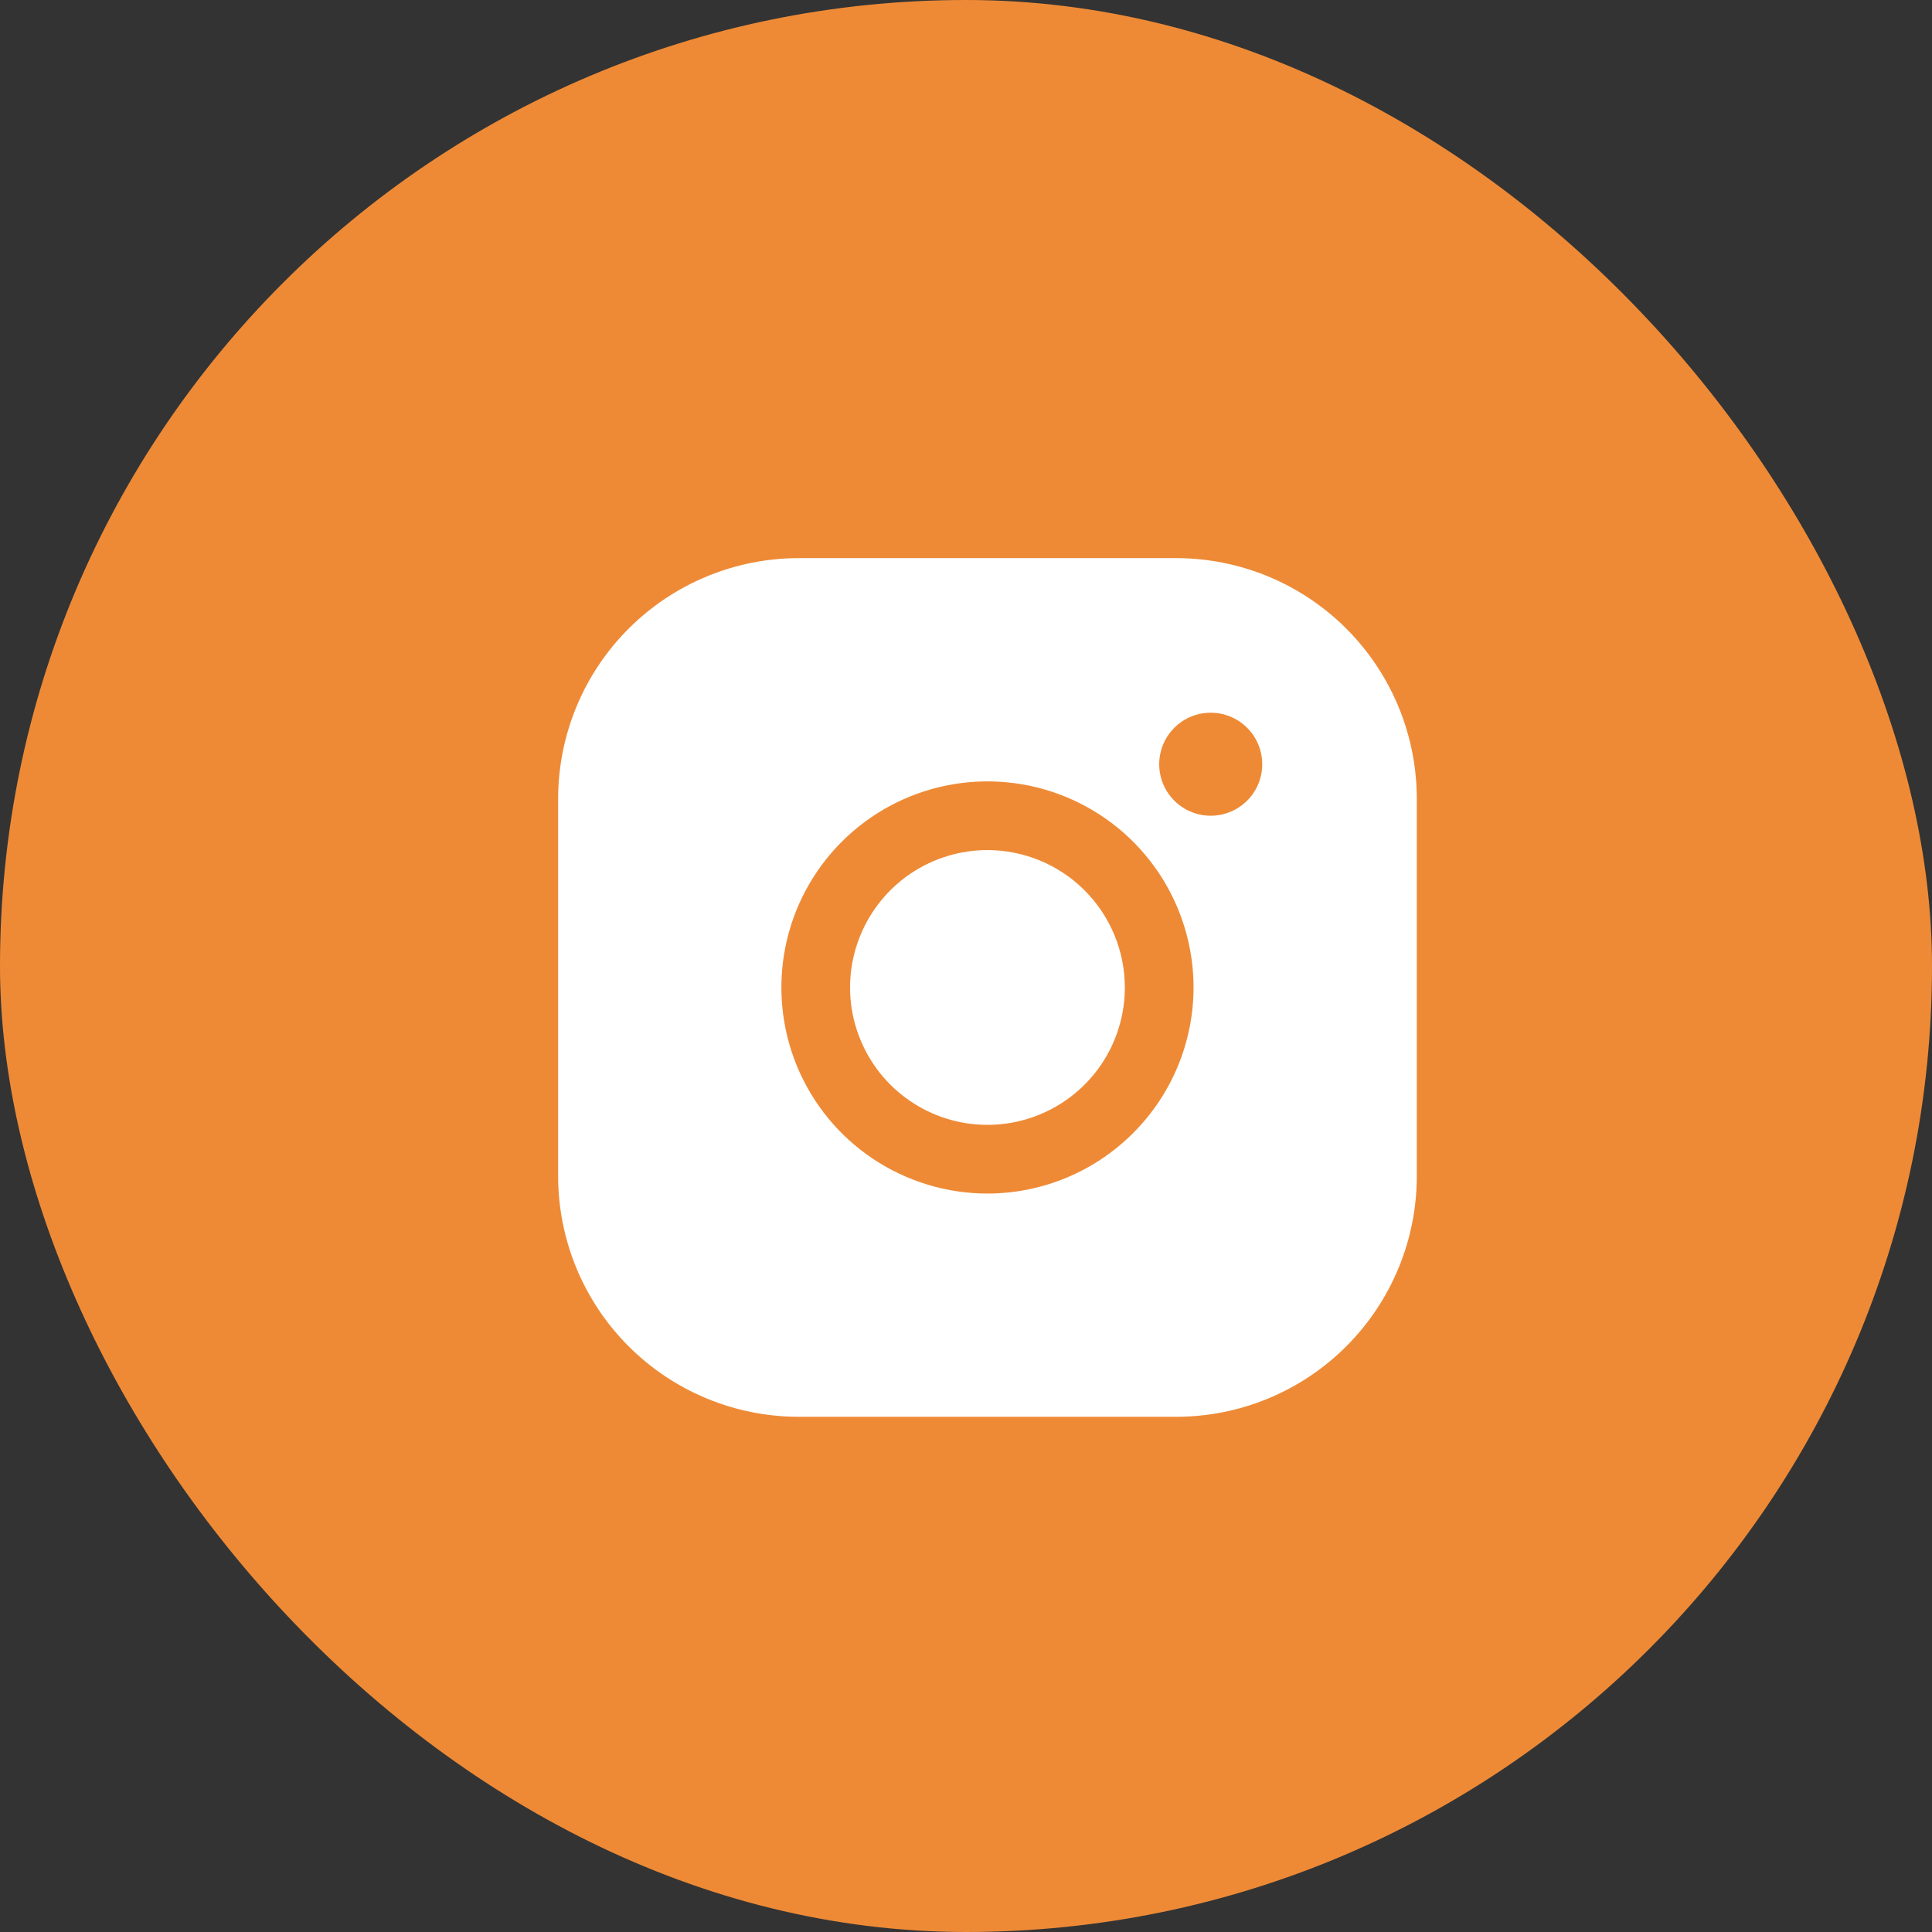
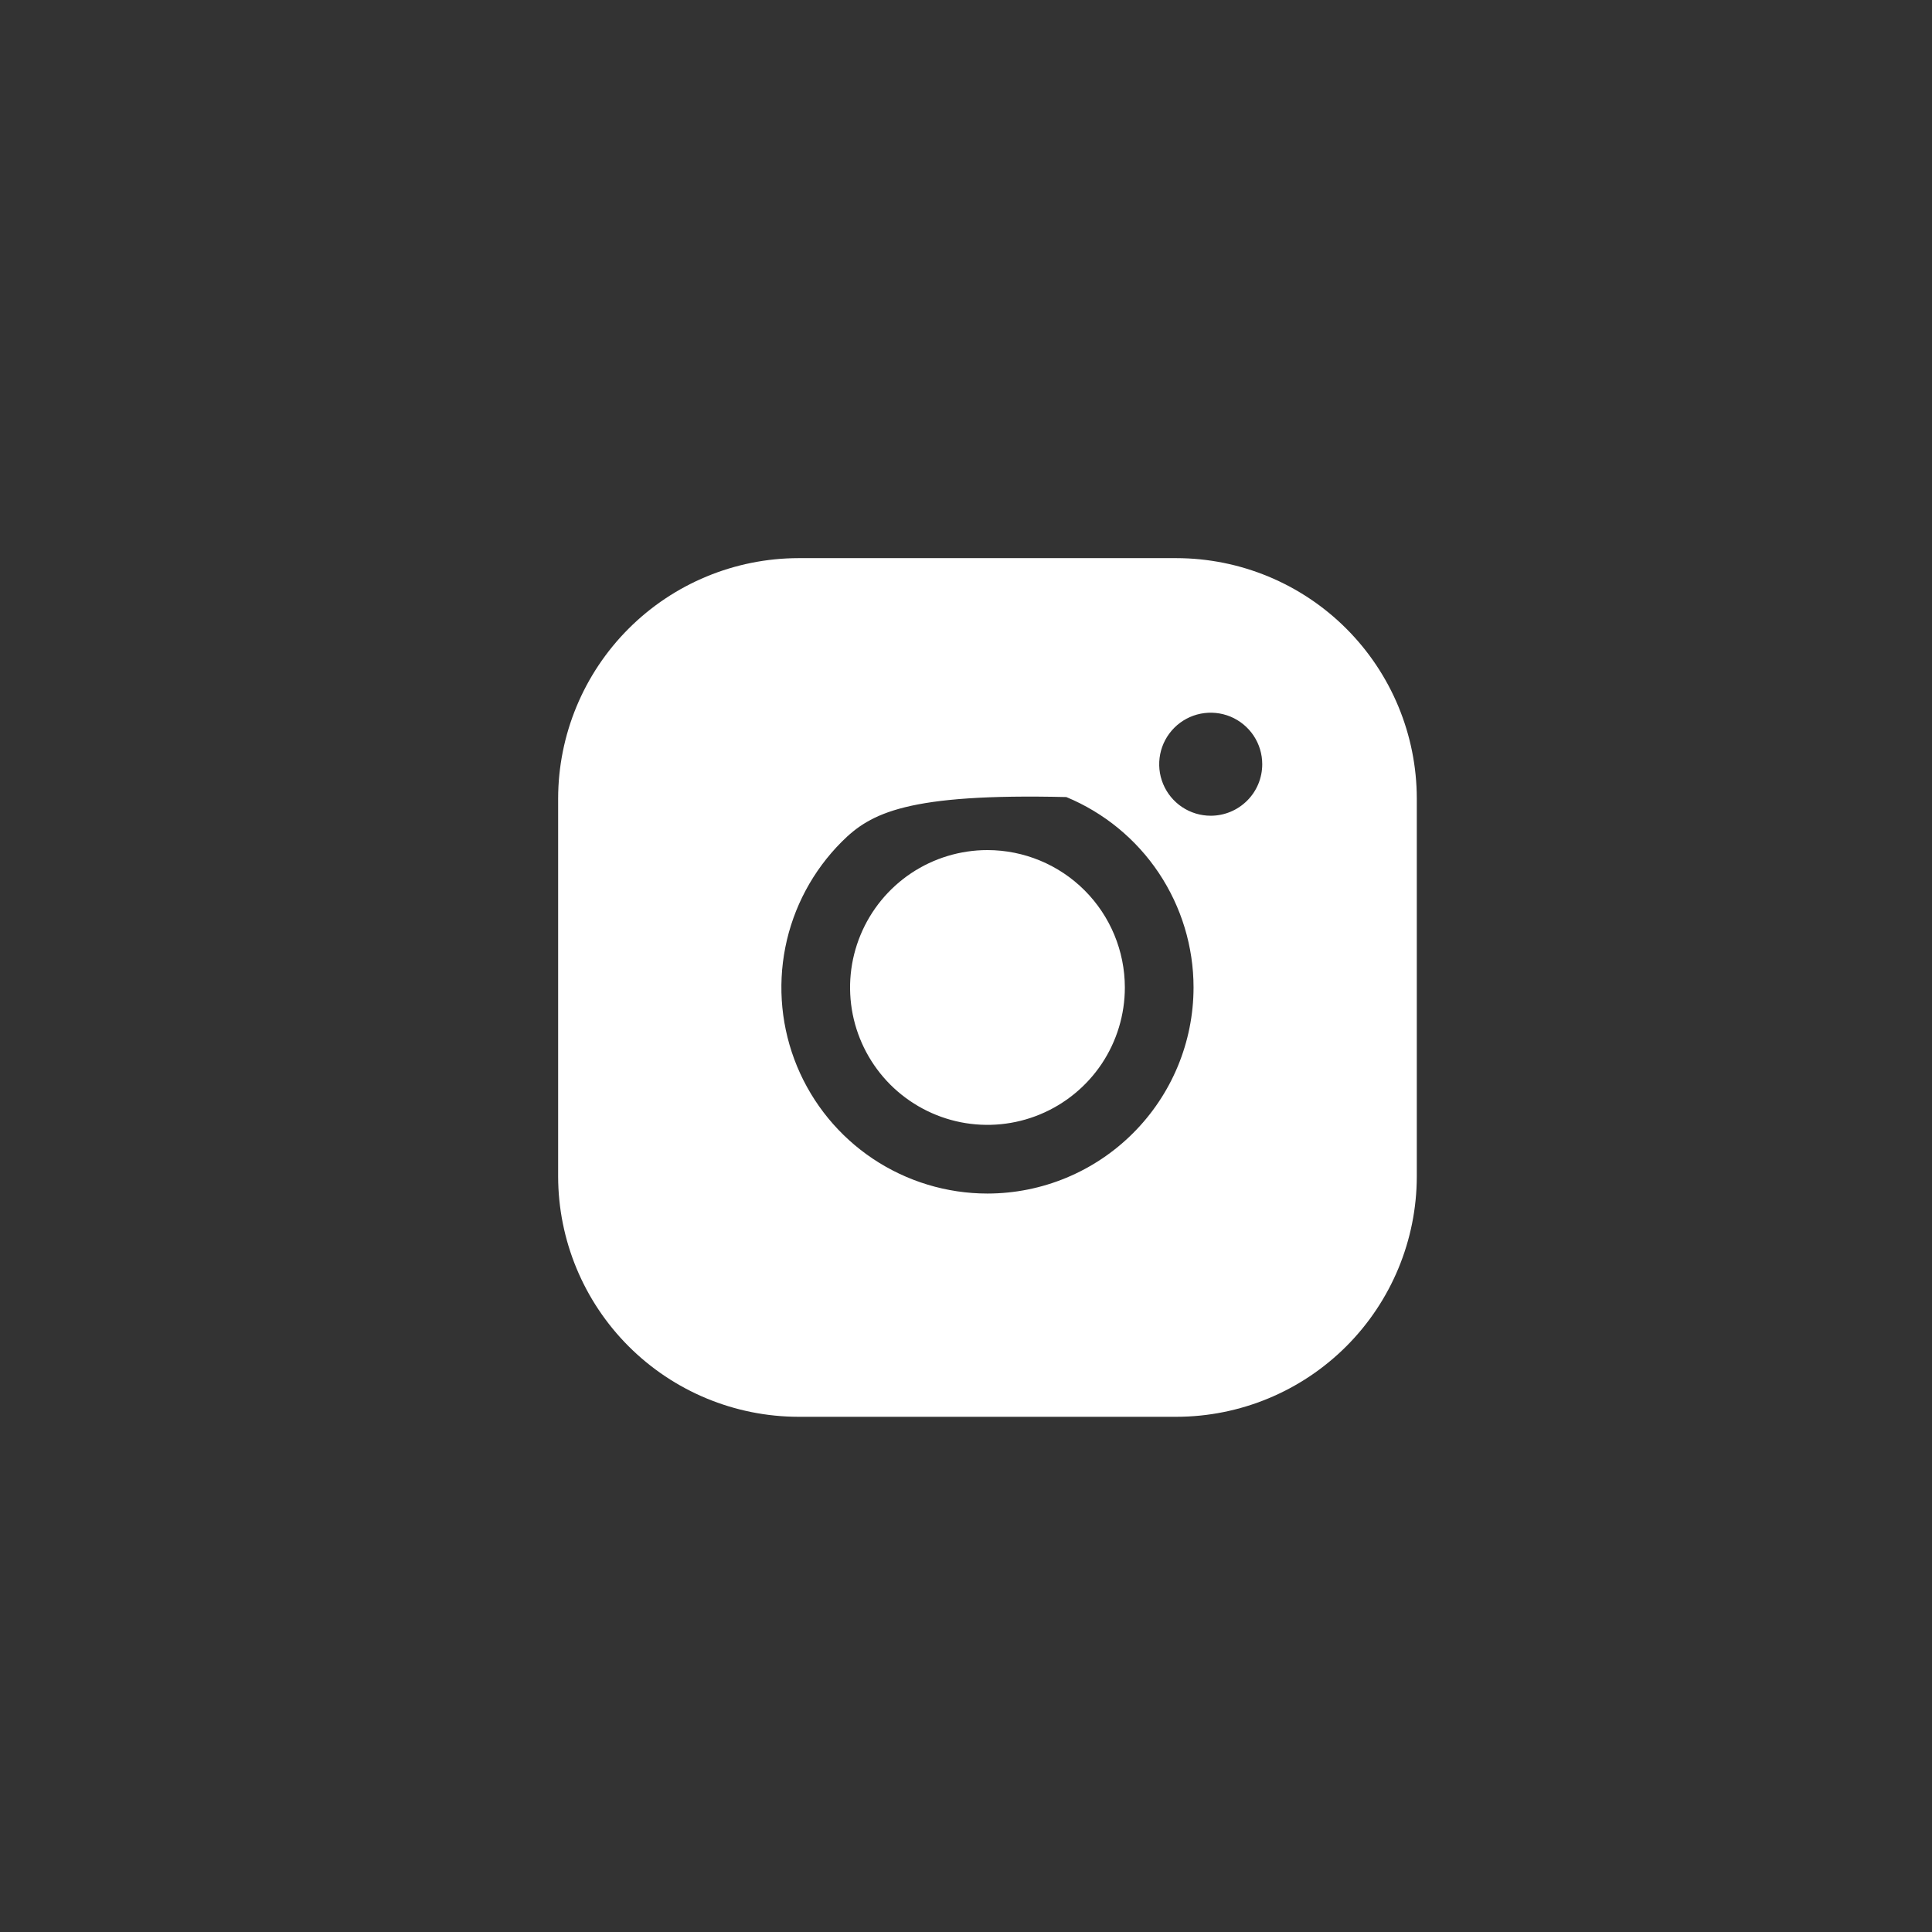
<svg xmlns="http://www.w3.org/2000/svg" width="45" height="45" viewBox="0 0 45 45" fill="none">
  <rect x="0" y="0" width="45" height="45" fill="#333333" stroke="none" />
-   <rect width="45" height="45" rx="22.5" fill="#EE8A36" />
-   <path d="M26.2 23C26.2 23.633 26.012 24.252 25.661 24.778C25.309 25.304 24.809 25.714 24.225 25.956C23.64 26.199 22.997 26.262 22.376 26.139C21.755 26.015 21.185 25.71 20.737 25.263C20.29 24.815 19.985 24.245 19.861 23.624C19.738 23.003 19.801 22.36 20.044 21.775C20.286 21.191 20.696 20.691 21.222 20.339C21.748 19.988 22.367 19.8 23 19.8C23.848 19.801 24.662 20.138 25.262 20.738C25.862 21.338 26.199 22.152 26.2 23ZM33 18.6V27.4C32.998 28.885 32.408 30.308 31.358 31.358C30.308 32.408 28.885 32.998 27.4 33H18.6C17.115 32.998 15.692 32.408 14.642 31.358C13.592 30.308 13.002 28.885 13 27.4V18.6C13.002 17.115 13.592 15.692 14.642 14.642C15.692 13.592 17.115 13.002 18.6 13H27.4C28.885 13.002 30.308 13.592 31.358 14.642C32.408 15.692 32.998 17.115 33 18.6ZM27.8 23C27.8 22.051 27.518 21.123 26.991 20.333C26.464 19.544 25.714 18.929 24.837 18.565C23.96 18.202 22.995 18.107 22.064 18.292C21.133 18.477 20.277 18.935 19.606 19.606C18.935 20.277 18.477 21.133 18.292 22.064C18.107 22.995 18.202 23.96 18.565 24.837C18.929 25.714 19.544 26.464 20.333 26.991C21.123 27.518 22.051 27.8 23 27.8C24.273 27.799 25.493 27.292 26.392 26.392C27.292 25.493 27.799 24.273 27.8 23ZM29.4 17.8C29.4 17.563 29.33 17.331 29.198 17.133C29.066 16.936 28.878 16.782 28.659 16.691C28.44 16.601 28.199 16.577 27.966 16.623C27.733 16.669 27.519 16.784 27.352 16.951C27.184 17.119 27.069 17.333 27.023 17.566C26.977 17.799 27 18.04 27.091 18.259C27.182 18.479 27.336 18.666 27.533 18.798C27.731 18.93 27.963 19 28.2 19C28.518 19 28.823 18.874 29.049 18.648C29.274 18.424 29.4 18.118 29.4 17.8Z" fill="white" />
+   <path d="M26.2 23C26.2 23.633 26.012 24.252 25.661 24.778C25.309 25.304 24.809 25.714 24.225 25.956C23.64 26.199 22.997 26.262 22.376 26.139C21.755 26.015 21.185 25.71 20.737 25.263C20.29 24.815 19.985 24.245 19.861 23.624C19.738 23.003 19.801 22.36 20.044 21.775C20.286 21.191 20.696 20.691 21.222 20.339C21.748 19.988 22.367 19.8 23 19.8C23.848 19.801 24.662 20.138 25.262 20.738C25.862 21.338 26.199 22.152 26.2 23ZM33 18.6V27.4C32.998 28.885 32.408 30.308 31.358 31.358C30.308 32.408 28.885 32.998 27.4 33H18.6C17.115 32.998 15.692 32.408 14.642 31.358C13.592 30.308 13.002 28.885 13 27.4V18.6C13.002 17.115 13.592 15.692 14.642 14.642C15.692 13.592 17.115 13.002 18.6 13H27.4C28.885 13.002 30.308 13.592 31.358 14.642C32.408 15.692 32.998 17.115 33 18.6ZM27.8 23C27.8 22.051 27.518 21.123 26.991 20.333C26.464 19.544 25.714 18.929 24.837 18.565C21.133 18.477 20.277 18.935 19.606 19.606C18.935 20.277 18.477 21.133 18.292 22.064C18.107 22.995 18.202 23.96 18.565 24.837C18.929 25.714 19.544 26.464 20.333 26.991C21.123 27.518 22.051 27.8 23 27.8C24.273 27.799 25.493 27.292 26.392 26.392C27.292 25.493 27.799 24.273 27.8 23ZM29.4 17.8C29.4 17.563 29.33 17.331 29.198 17.133C29.066 16.936 28.878 16.782 28.659 16.691C28.44 16.601 28.199 16.577 27.966 16.623C27.733 16.669 27.519 16.784 27.352 16.951C27.184 17.119 27.069 17.333 27.023 17.566C26.977 17.799 27 18.04 27.091 18.259C27.182 18.479 27.336 18.666 27.533 18.798C27.731 18.93 27.963 19 28.2 19C28.518 19 28.823 18.874 29.049 18.648C29.274 18.424 29.4 18.118 29.4 17.8Z" fill="white" />
</svg>